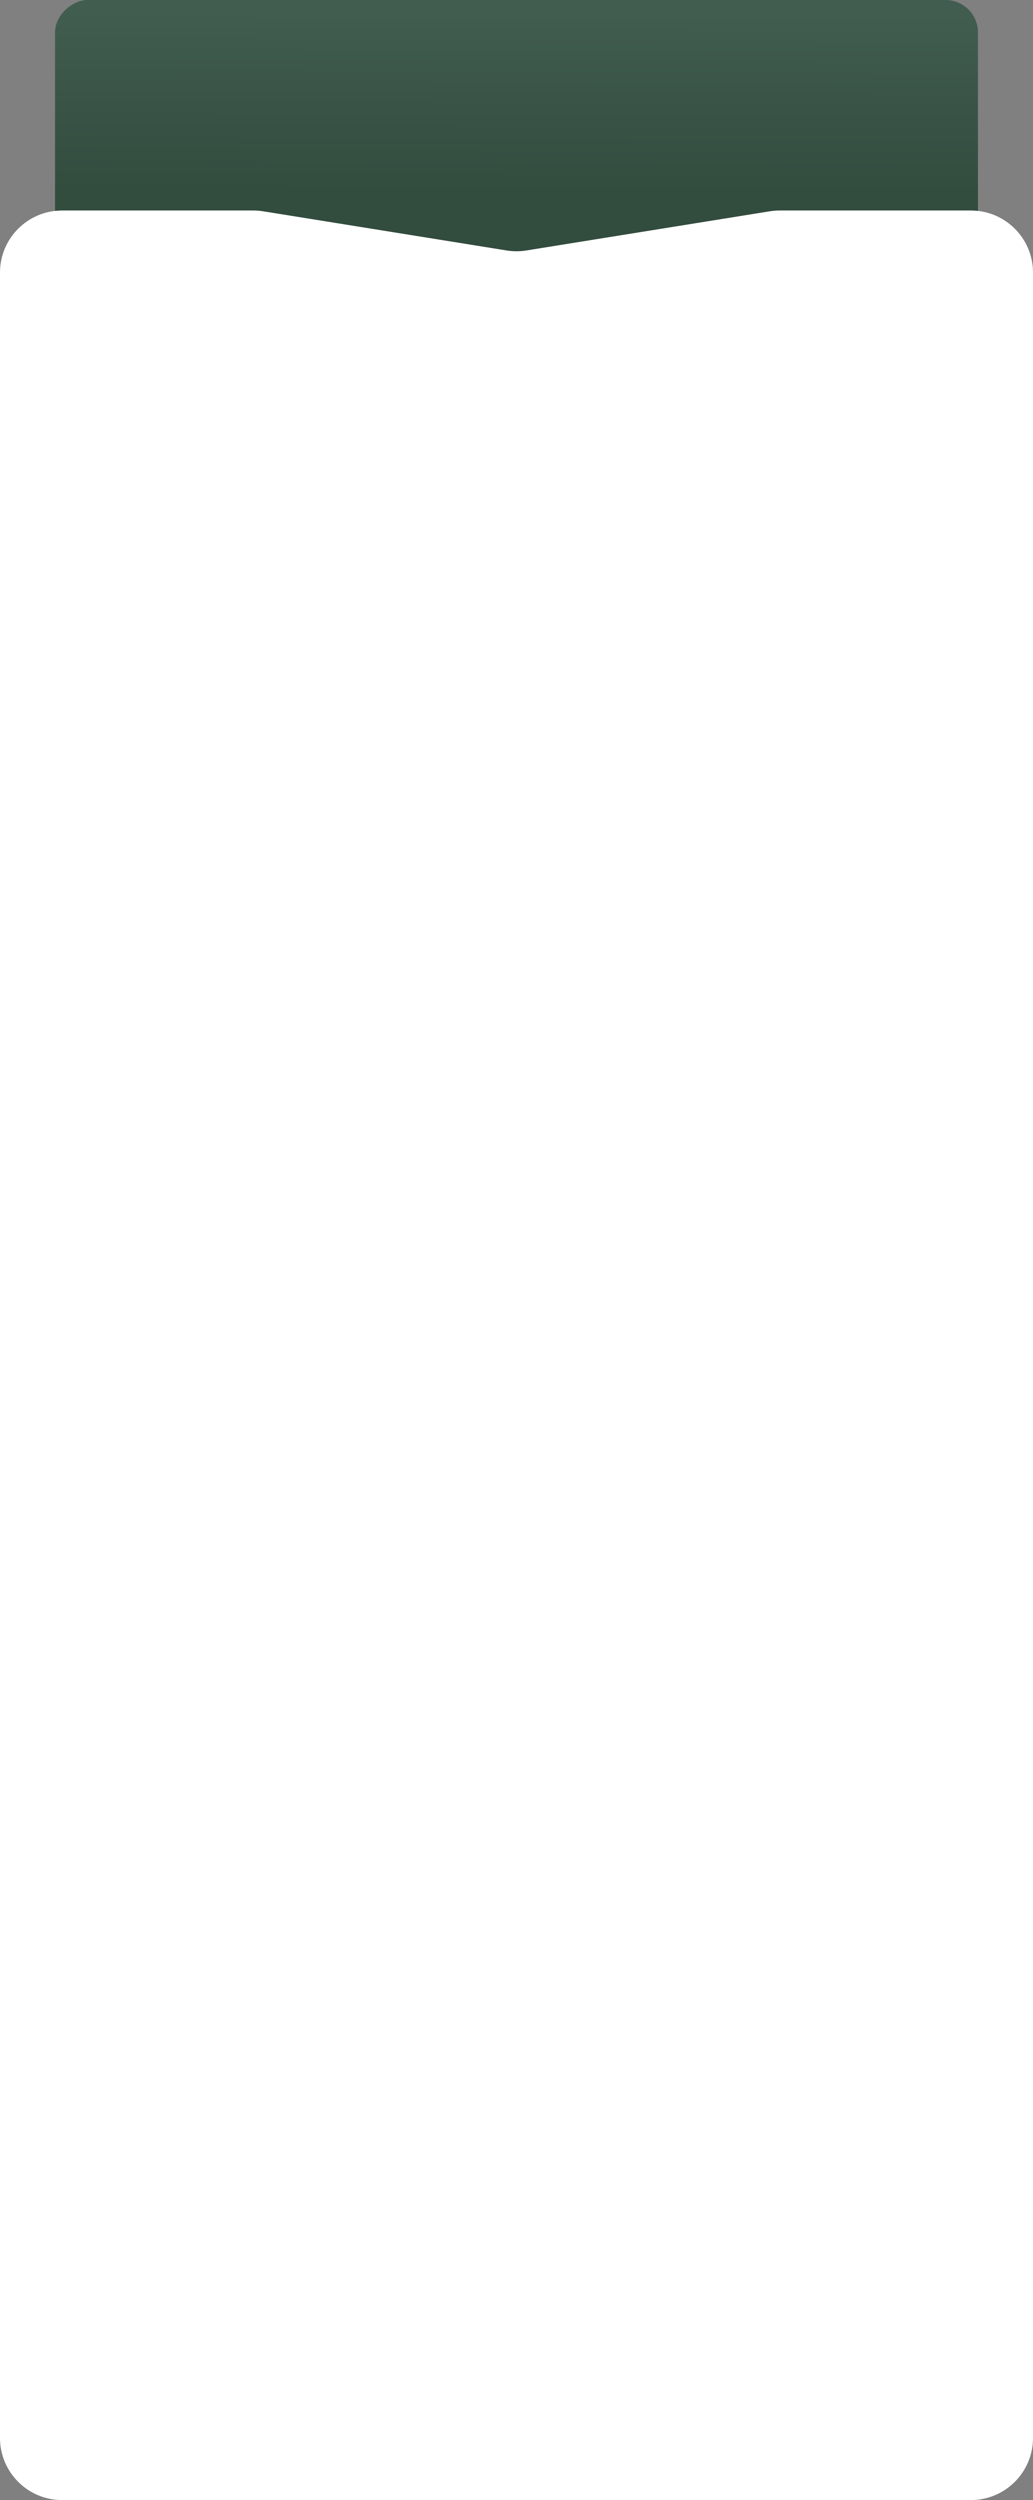
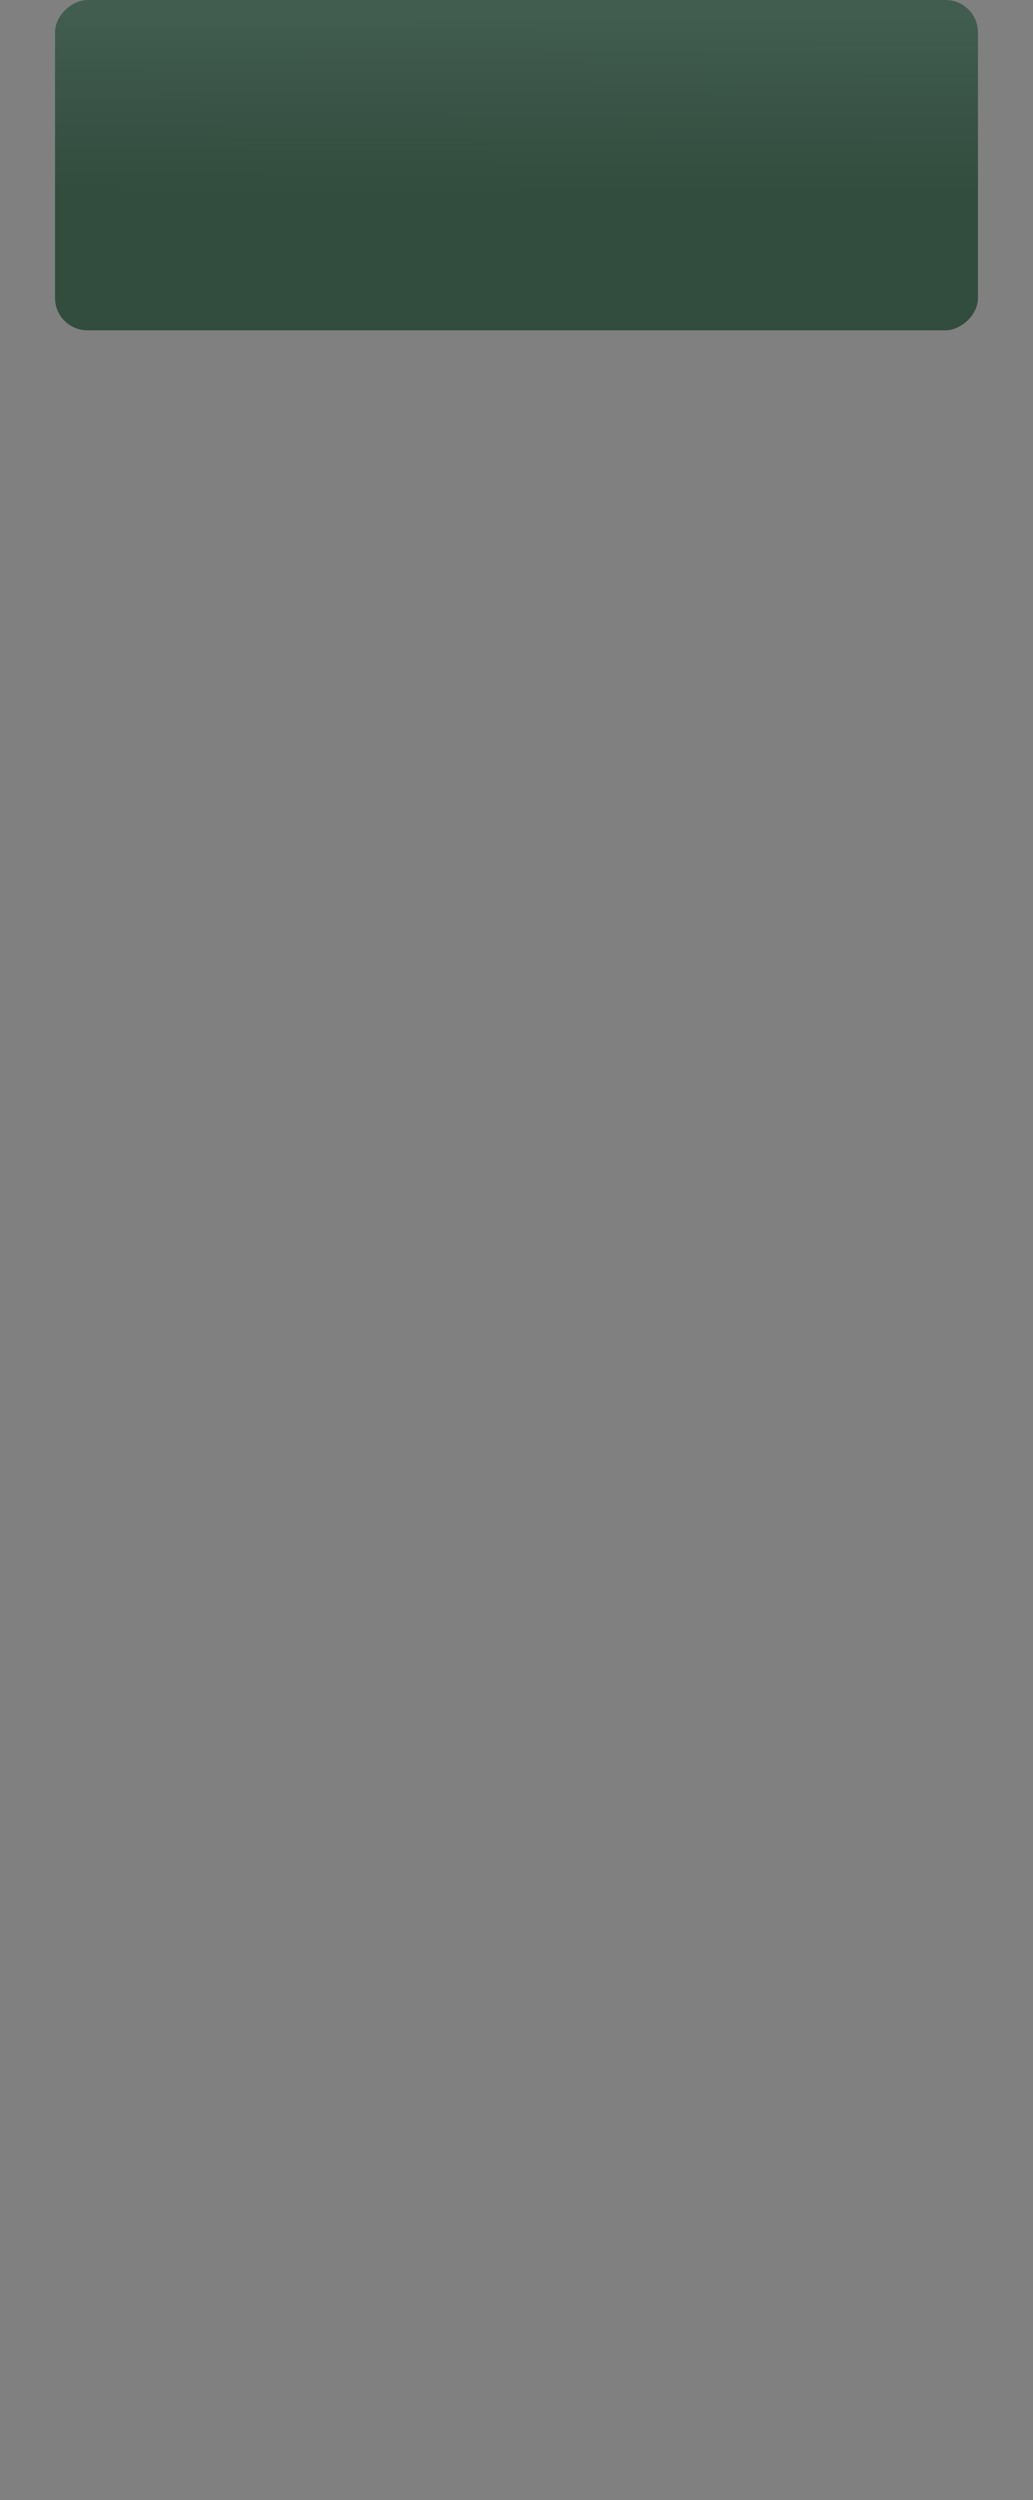
<svg xmlns="http://www.w3.org/2000/svg" width="319" height="772" viewBox="0 0 319 772" fill="none">
  <rect x="0" y="0" width="319" height="772" fill="#808080" stroke="none" />
  <rect x="302" width="102" height="285" rx="10" transform="rotate(90 302 0)" fill="url(#paint0_linear_92_16789)" />
-   <path d="M299.811 771.6L19.189 771.6C8.812 771.6 0.4 763.188 0.4 752.811L0.4 84.189C0.4 73.812 8.812 65.4 19.189 65.4L78.216 65.4C79.216 65.4 80.214 65.48 81.201 65.638L156.388 77.737C158.449 78.069 160.551 78.069 162.612 77.737L237.799 65.638C238.786 65.48 239.784 65.4 240.784 65.4L299.811 65.4C310.188 65.4 318.6 73.812 318.6 84.189L318.6 241.75L318.6 330.125L318.6 418.5L318.6 506.875L318.6 595.25L318.6 752.811C318.6 763.188 310.188 771.6 299.811 771.6Z" fill="white" stroke="white" stroke-width="0.8" />
  <defs>
    <linearGradient id="paint0_linear_92_16789" x1="306.223" y1="142.5" x2="361.444" y2="142.787" gradientUnits="userSpaceOnUse">
      <stop stop-color="#415D4F" />
      <stop offset="1" stop-color="#324C3E" />
    </linearGradient>
  </defs>
</svg>